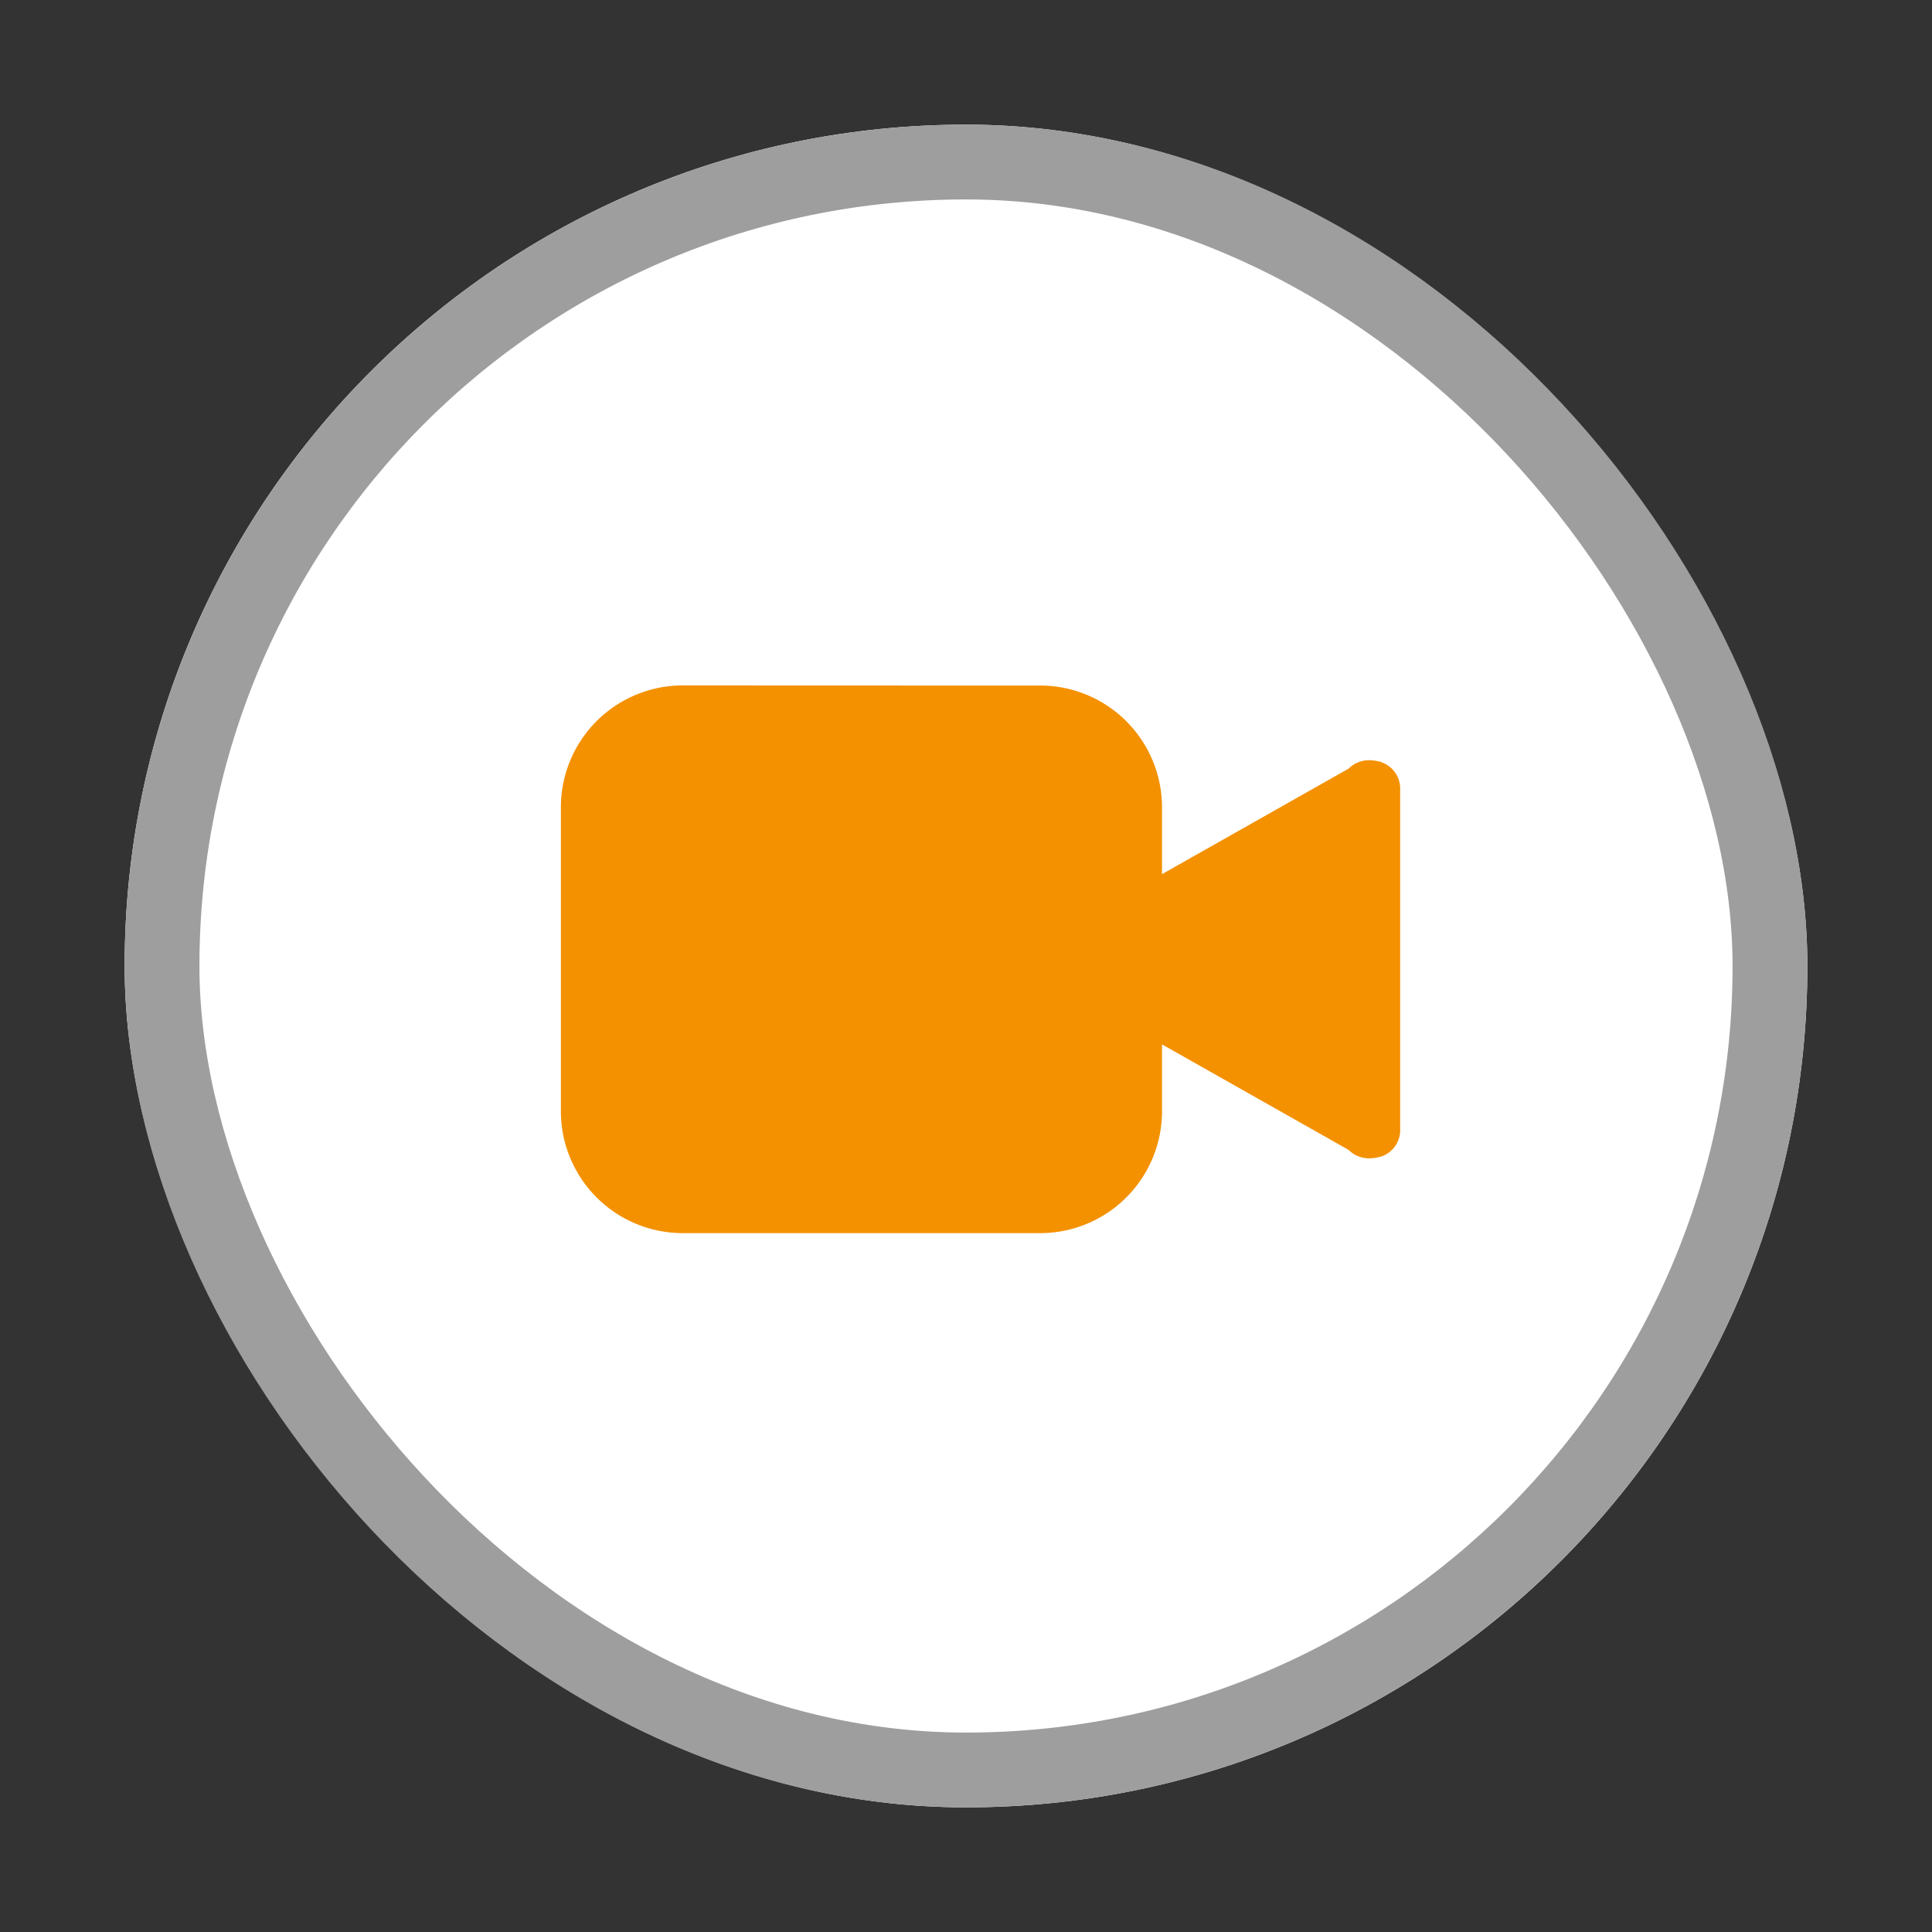
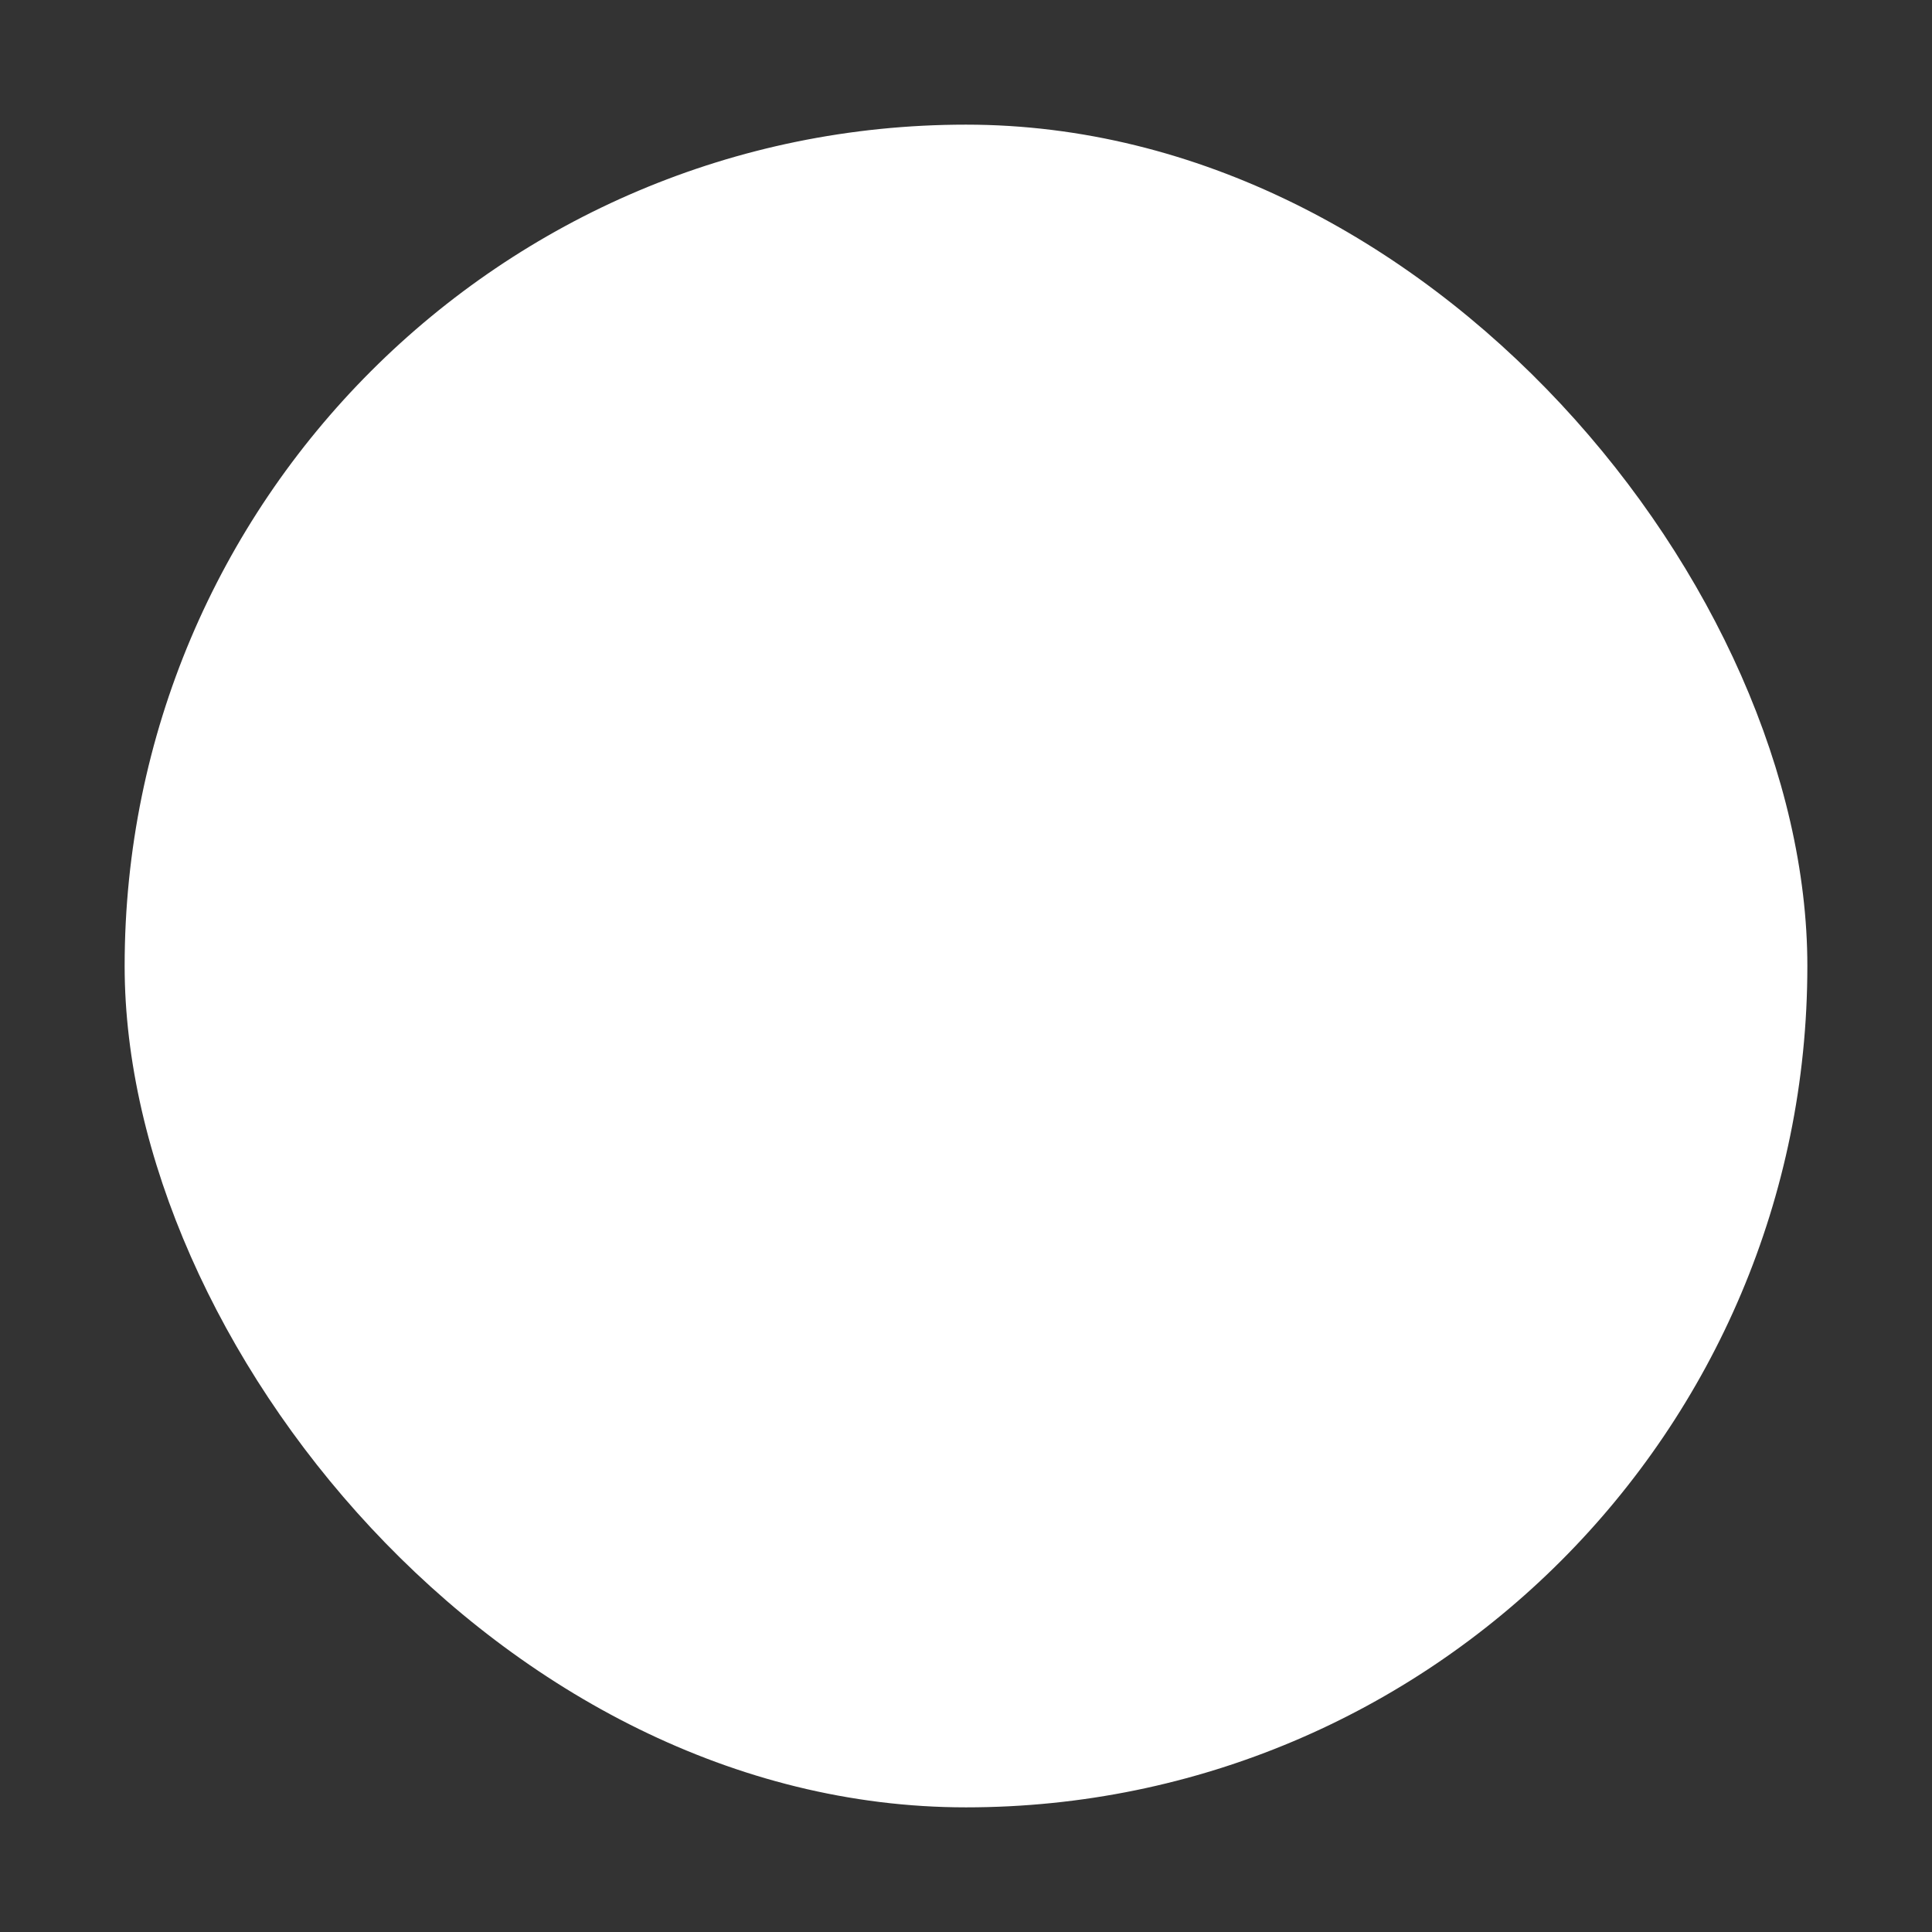
<svg xmlns="http://www.w3.org/2000/svg" width="31" height="31" viewBox="0 0 31 31">
  <rect x="0" y="0" width="31" height="31" fill="#333333" stroke="none" />
  <g id="그룹_542" data-name="그룹 542" transform="translate(-308 -261)">
-     <rect id="사각형_411" data-name="사각형 411" width="31" height="31" transform="translate(308 261)" fill="#fff" opacity="0" />
    <g id="사각형_410" data-name="사각형 410" transform="translate(310 263)" fill="#fff" stroke="#9e9e9e" stroke-width="1.2">
      <rect width="27" height="27" rx="13.5" stroke="none" />
-       <rect x="0.6" y="0.6" width="25.8" height="25.8" rx="12.9" fill="none" />
    </g>
-     <path id="Icon_metro-file-movie" data-name="Icon metro-file-movie" d="M14.694,15.973A1.956,1.956,0,0,1,16.623,17.9v4.93a1.956,1.956,0,0,1-1.929,1.929H8.907a1.956,1.956,0,0,1-1.929-1.929V17.9a1.956,1.956,0,0,1,1.929-1.929Zm5.45,1.231a.447.447,0,0,1,.3.452v5.421a.447.447,0,0,1-.3.452.824.824,0,0,1-.181.03.469.469,0,0,1-.347-.136l-3.994-2.258v-1.6l3.994-2.258a.469.469,0,0,1,.347-.136.824.824,0,0,1,.181.03Z" transform="translate(310.022 256.027)" fill="#f49100" />
  </g>
</svg>